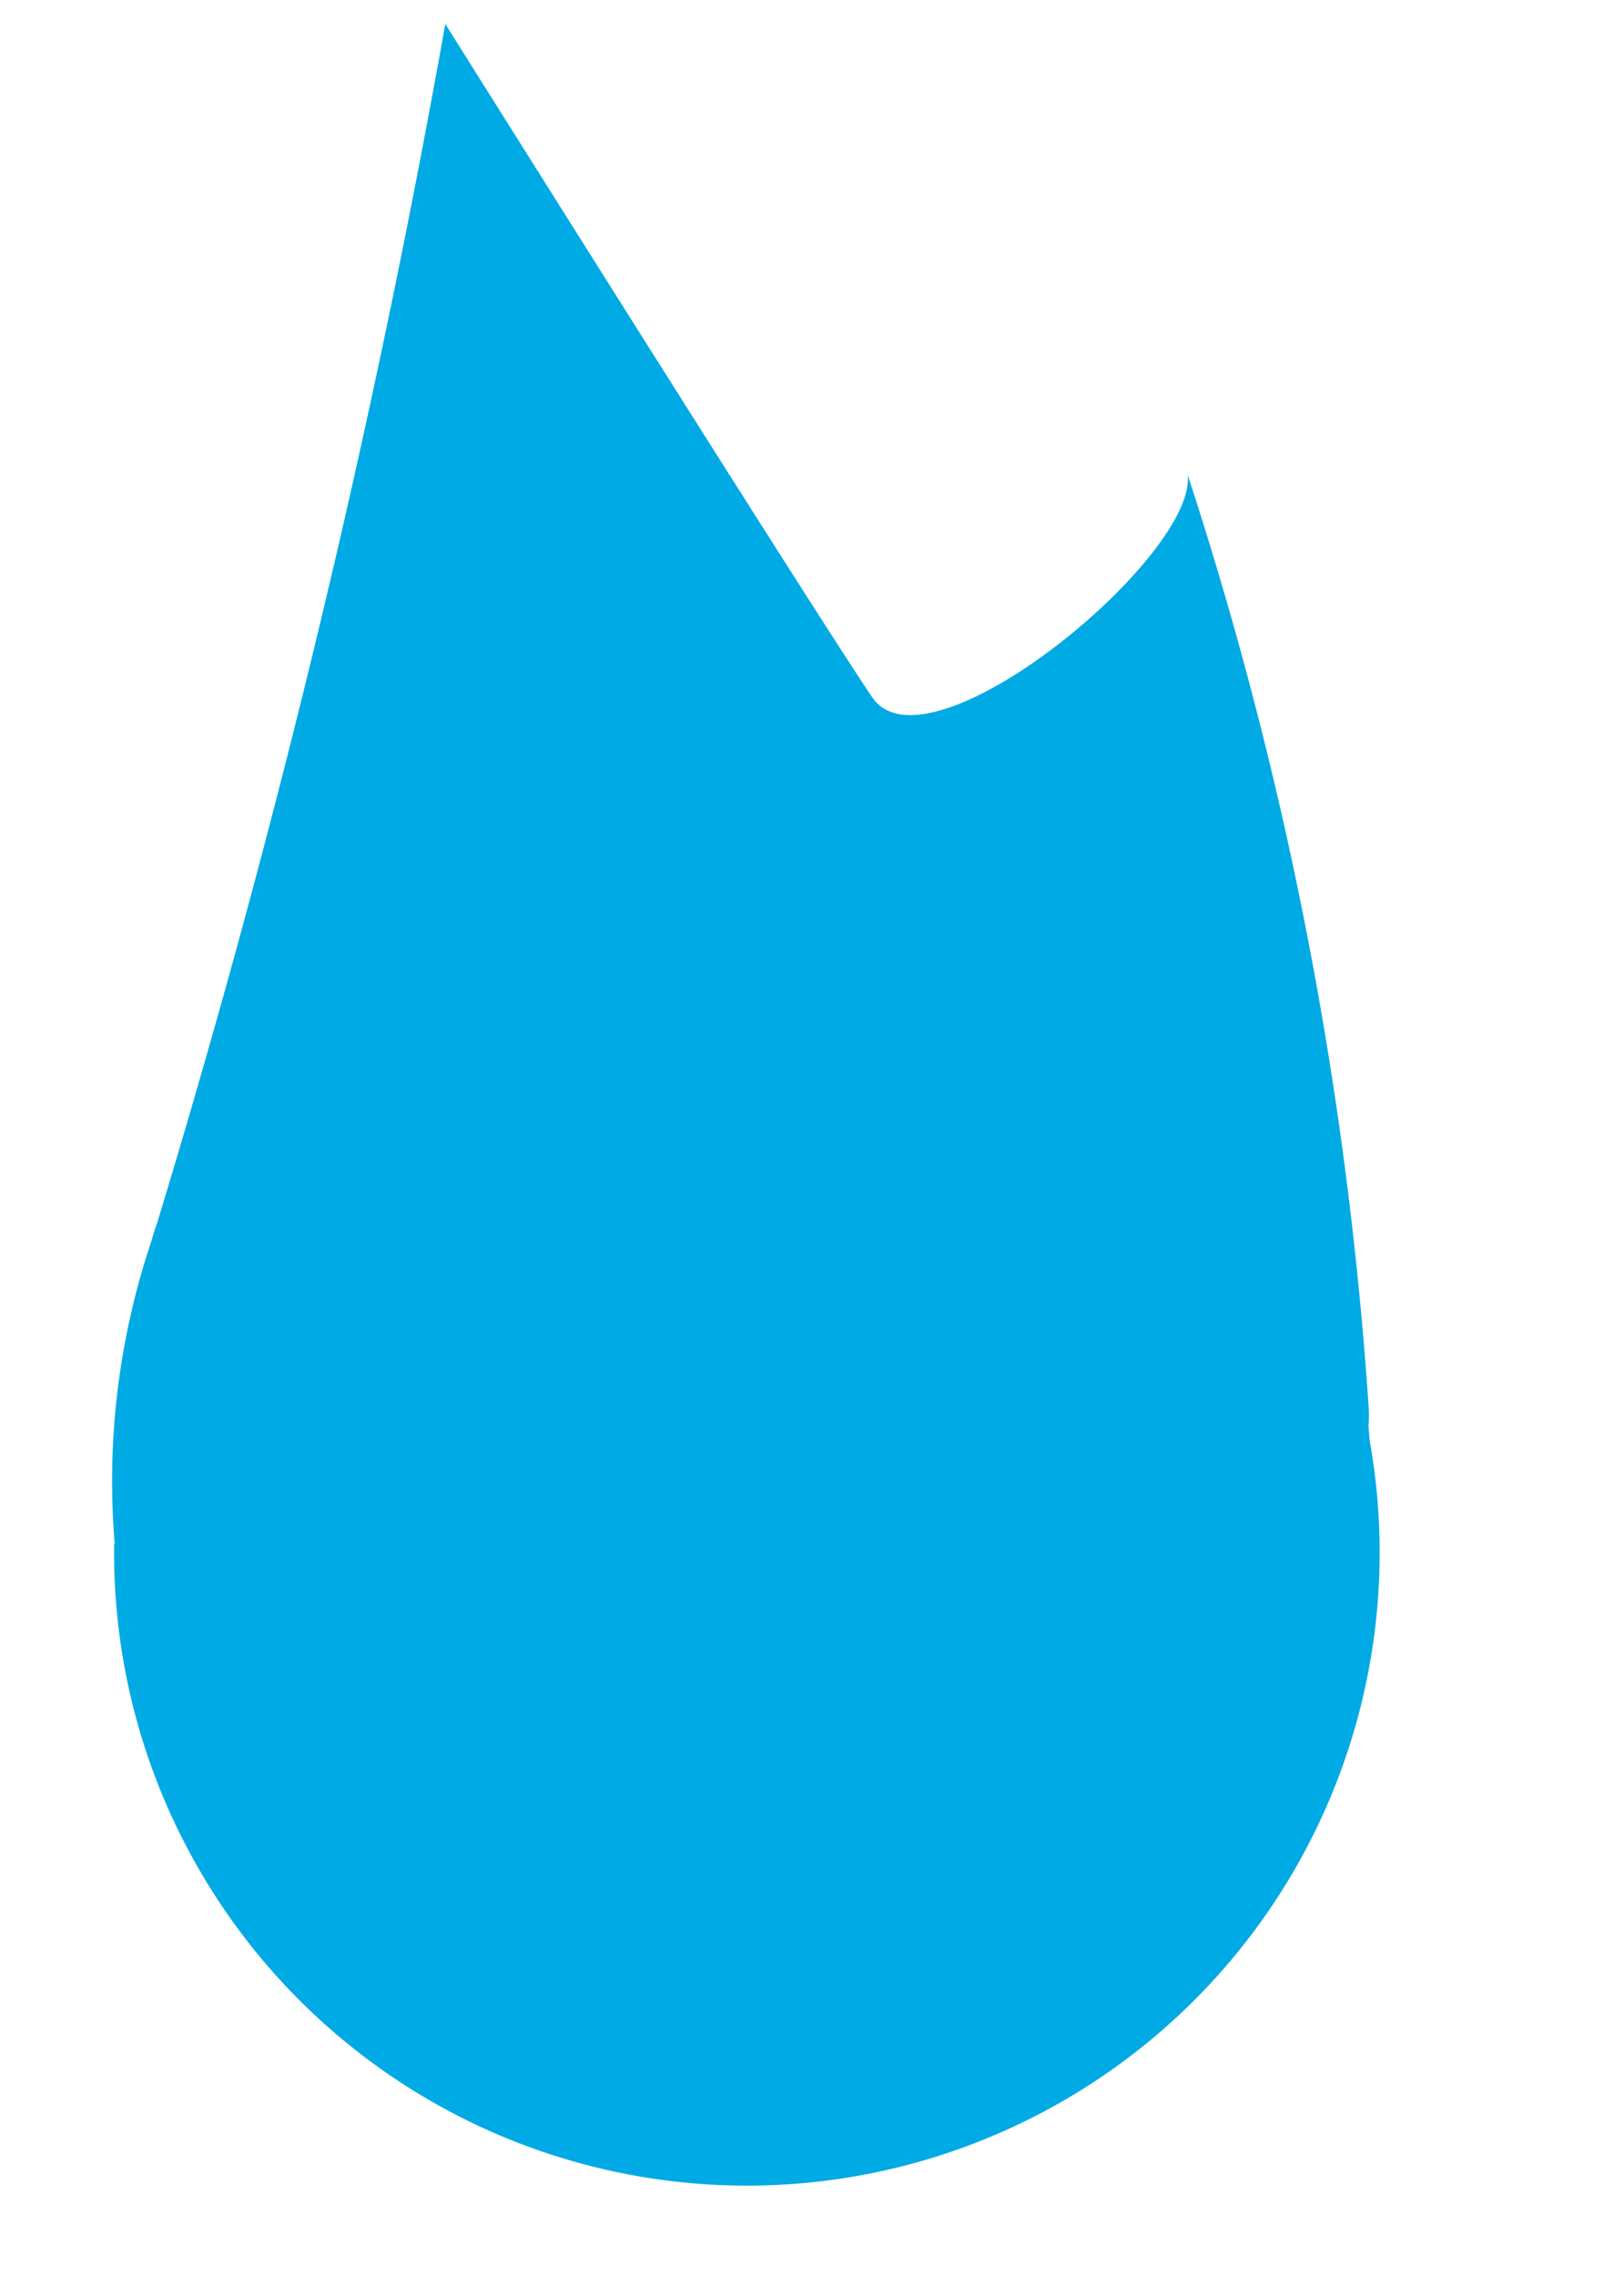
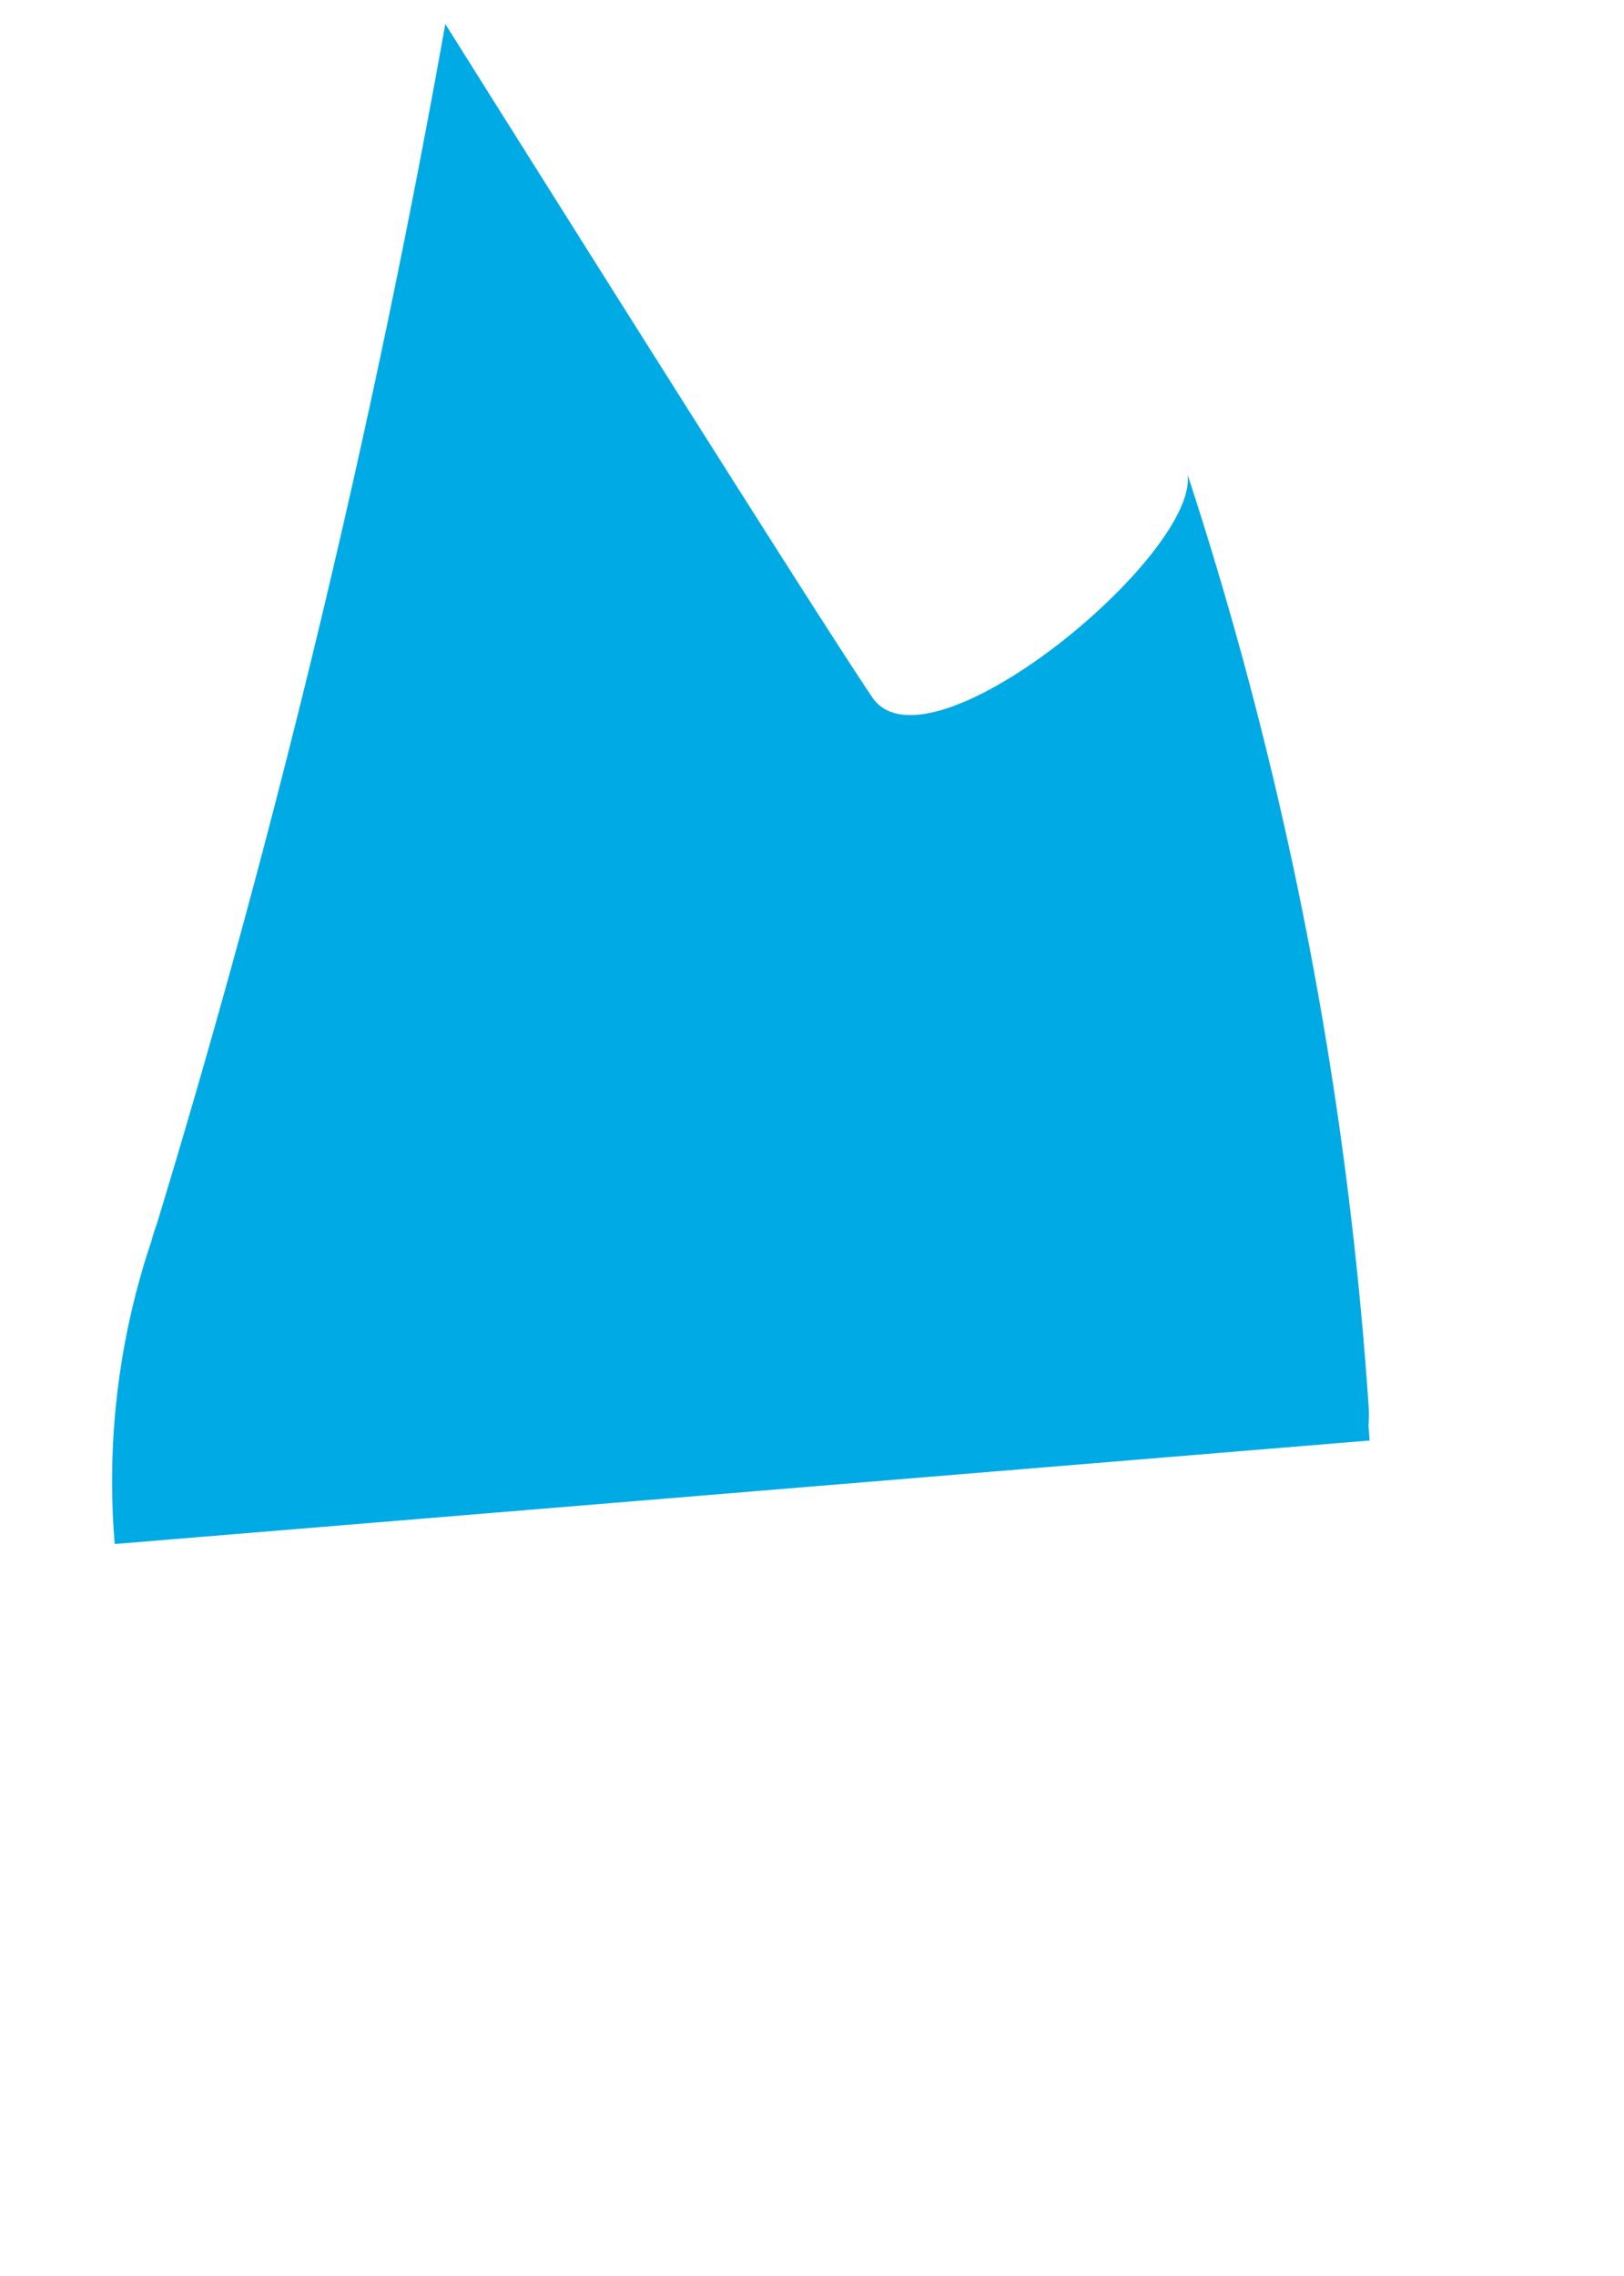
<svg xmlns="http://www.w3.org/2000/svg" width="48.595" height="68.078" viewBox="0 0 48.595 68.078">
  <defs>
    <style>.a{fill:#00aae4;}</style>
  </defs>
-   <path class="a" d="M532.35,468.642a22.5,22.5,0,0,1-.493-9.124,4.305,4.305,0,0,1,.067-.505,310.187,310.187,0,0,0,2.258-36.849s14.024,15.5,16.085,17.609,8.845-5.858,8.128-8.2a114.335,114.335,0,0,1,10.2,26.582,3.7,3.7,0,0,1,.073.473l.113.435a18.93,18.93,0,1,1-36.451,9.565Z" transform="matrix(0.985, 0.174, -0.174, 0.985, -439.388, -508.062)" />
+   <path class="a" d="M532.35,468.642a22.5,22.5,0,0,1-.493-9.124,4.305,4.305,0,0,1,.067-.505,310.187,310.187,0,0,0,2.258-36.849s14.024,15.5,16.085,17.609,8.845-5.858,8.128-8.2a114.335,114.335,0,0,1,10.2,26.582,3.7,3.7,0,0,1,.073.473l.113.435Z" transform="matrix(0.985, 0.174, -0.174, 0.985, -439.388, -508.062)" />
</svg>